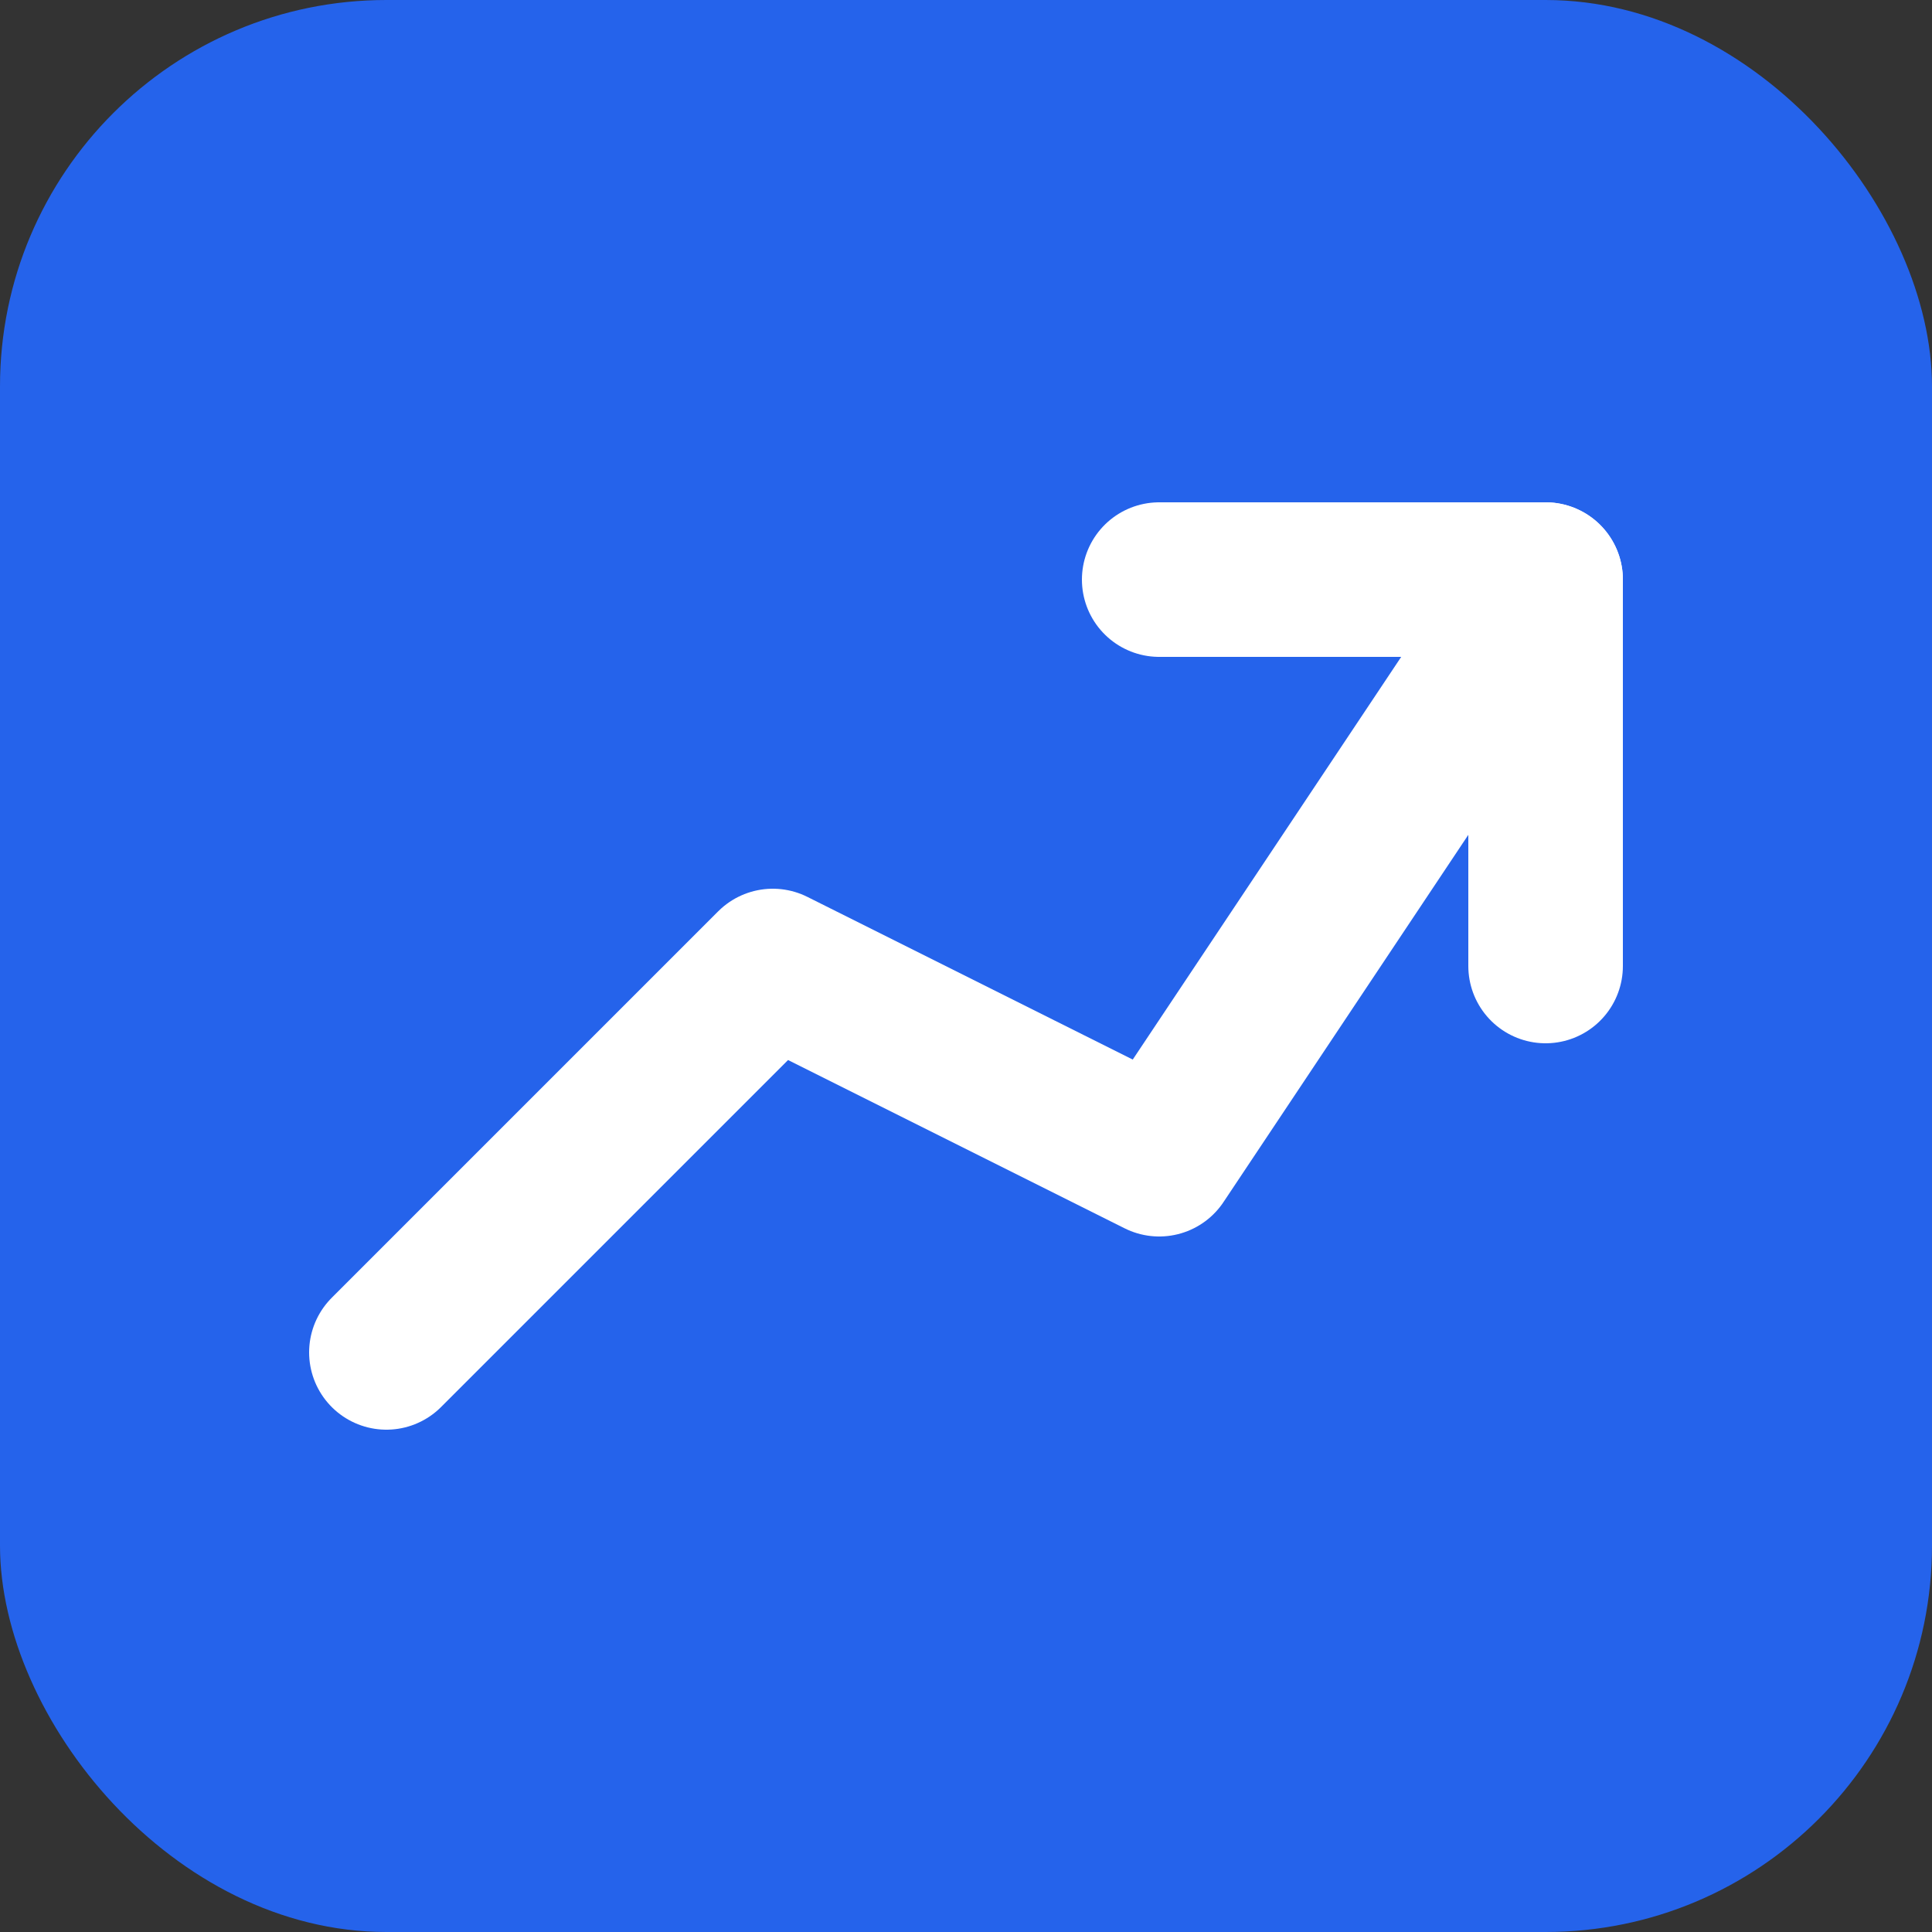
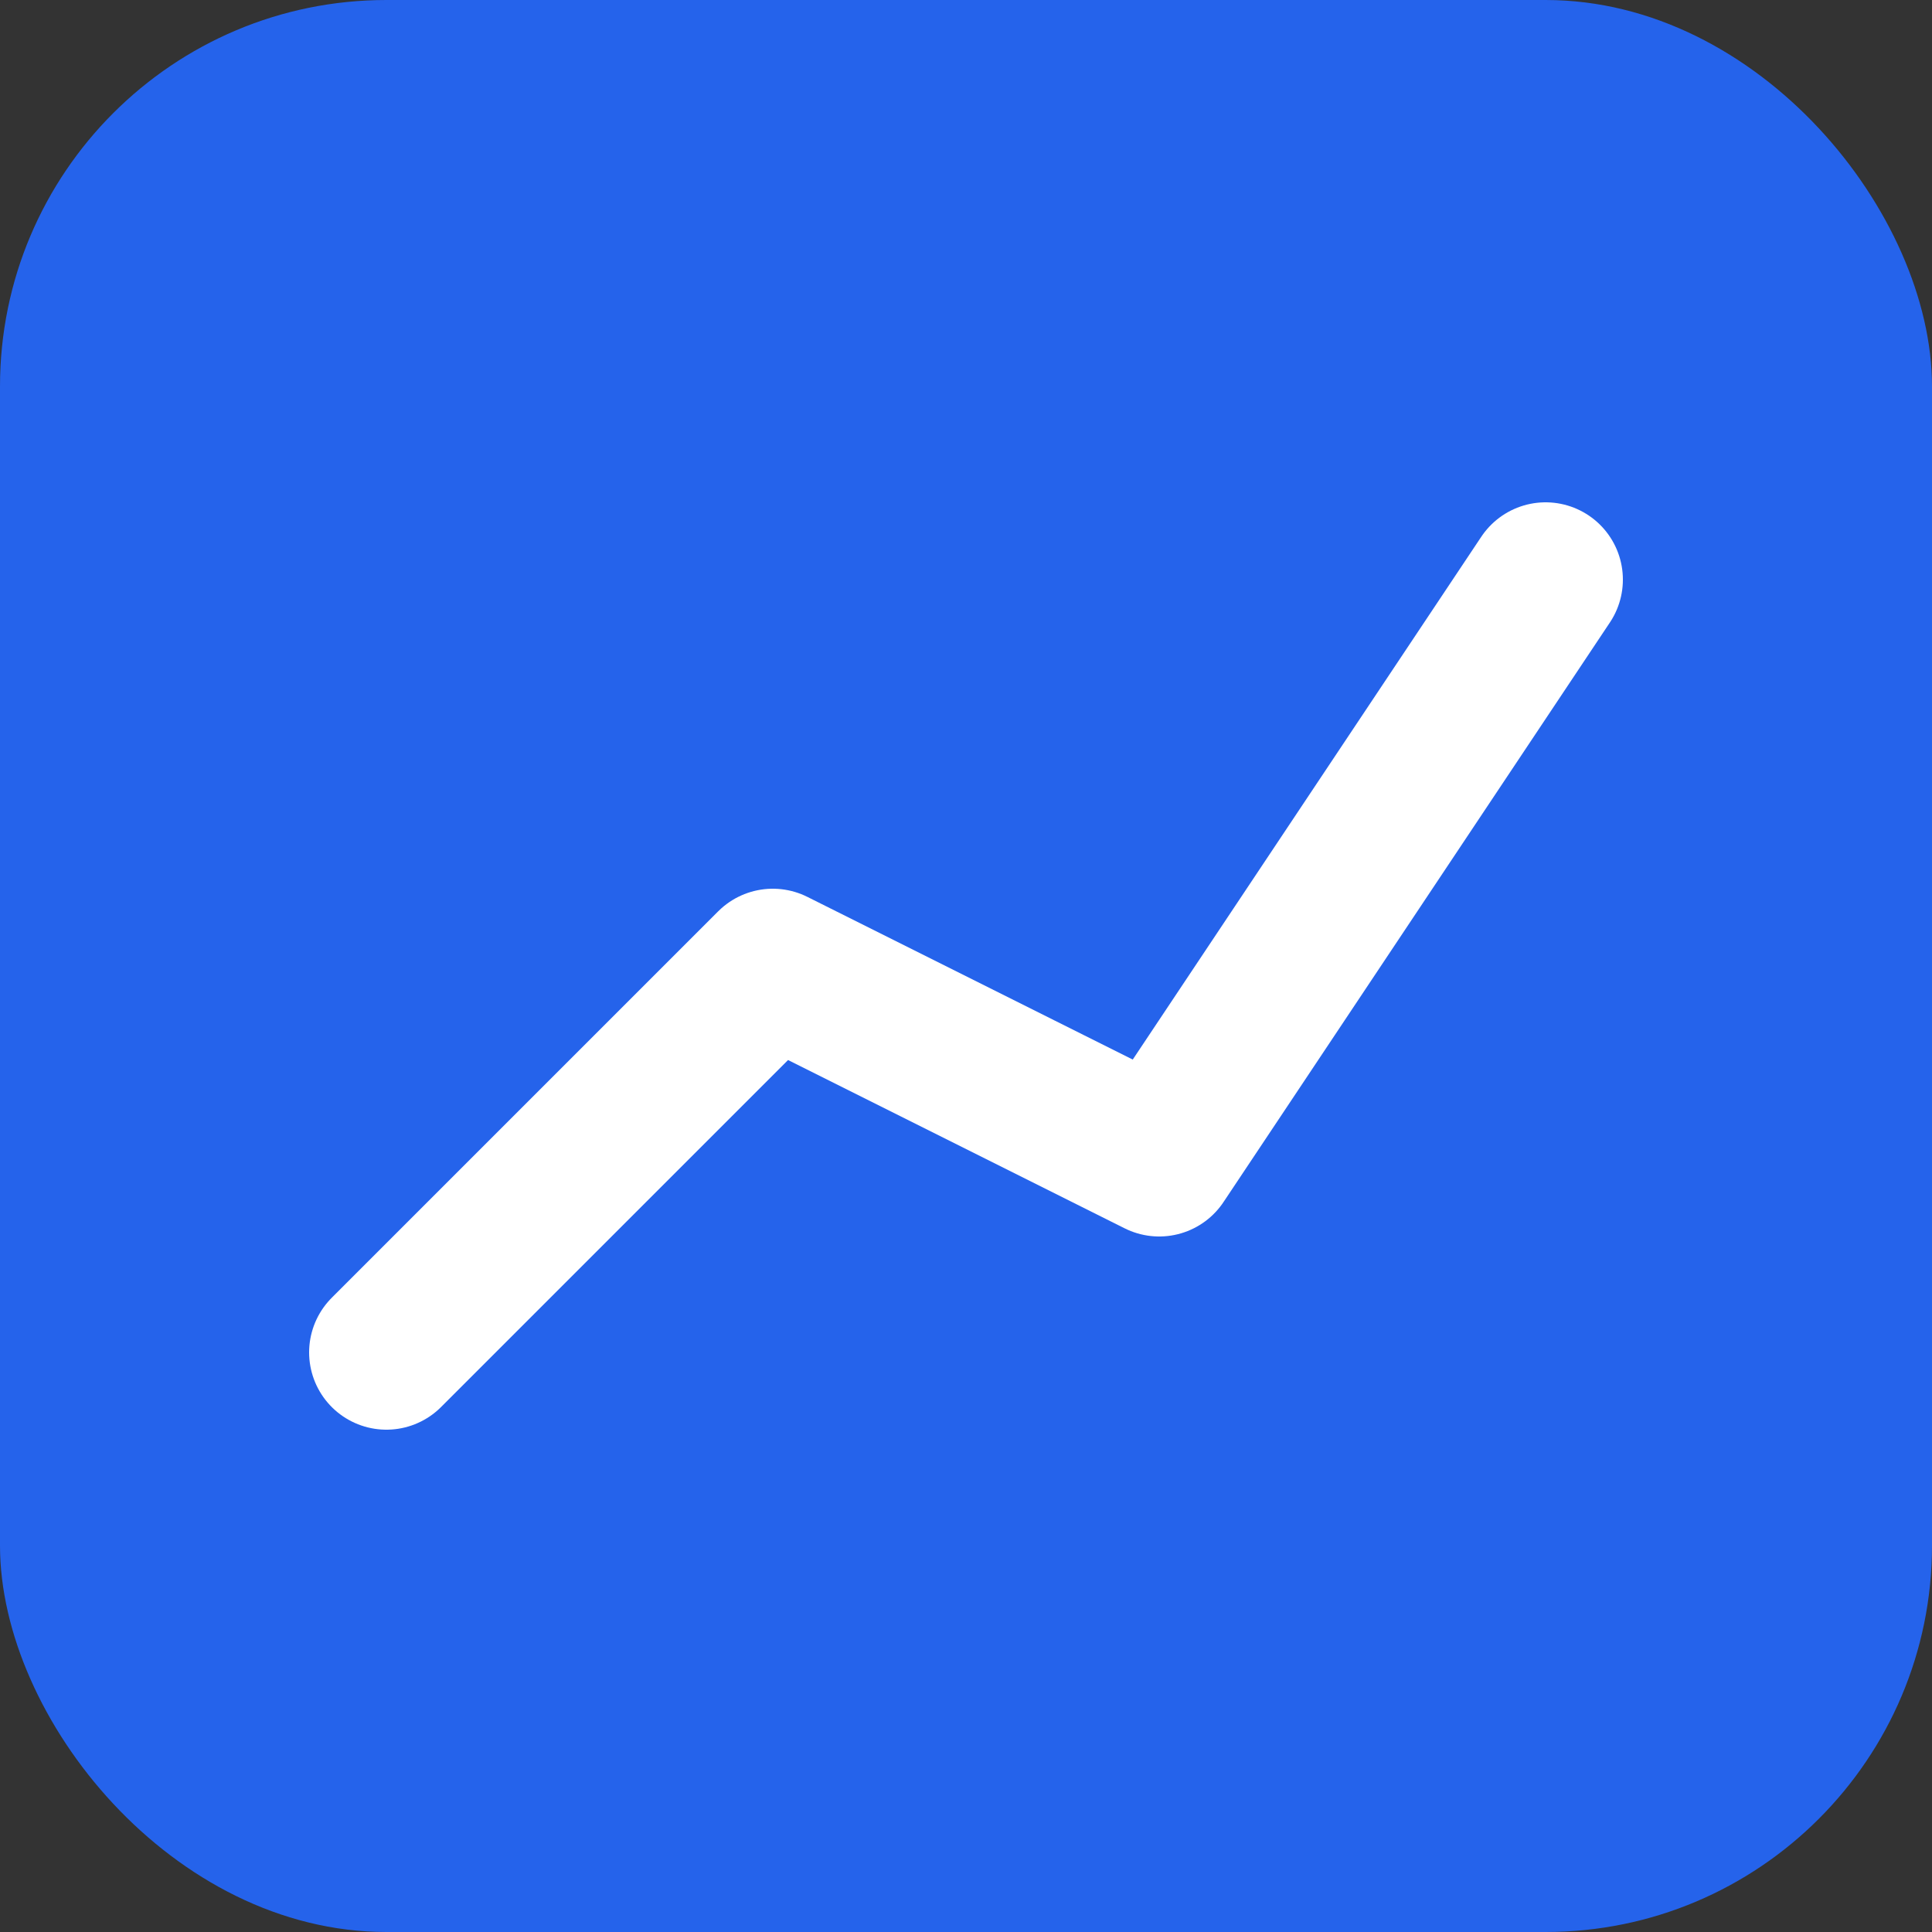
<svg xmlns="http://www.w3.org/2000/svg" viewBox="0 0 100 100">
  <rect x="0" y="0" width="100" height="100" fill="#333333" stroke="none" />
  <rect width="100" height="100" rx="20" fill="#2563eb" />
  <path d="M20 70 L40 50 L60 60 L80 30" stroke="white" stroke-width="8" fill="none" stroke-linecap="round" stroke-linejoin="round" />
-   <path d="M80 30 L80 50 M80 30 L60 30" stroke="white" stroke-width="8" fill="none" stroke-linecap="round" stroke-linejoin="round" />
</svg>